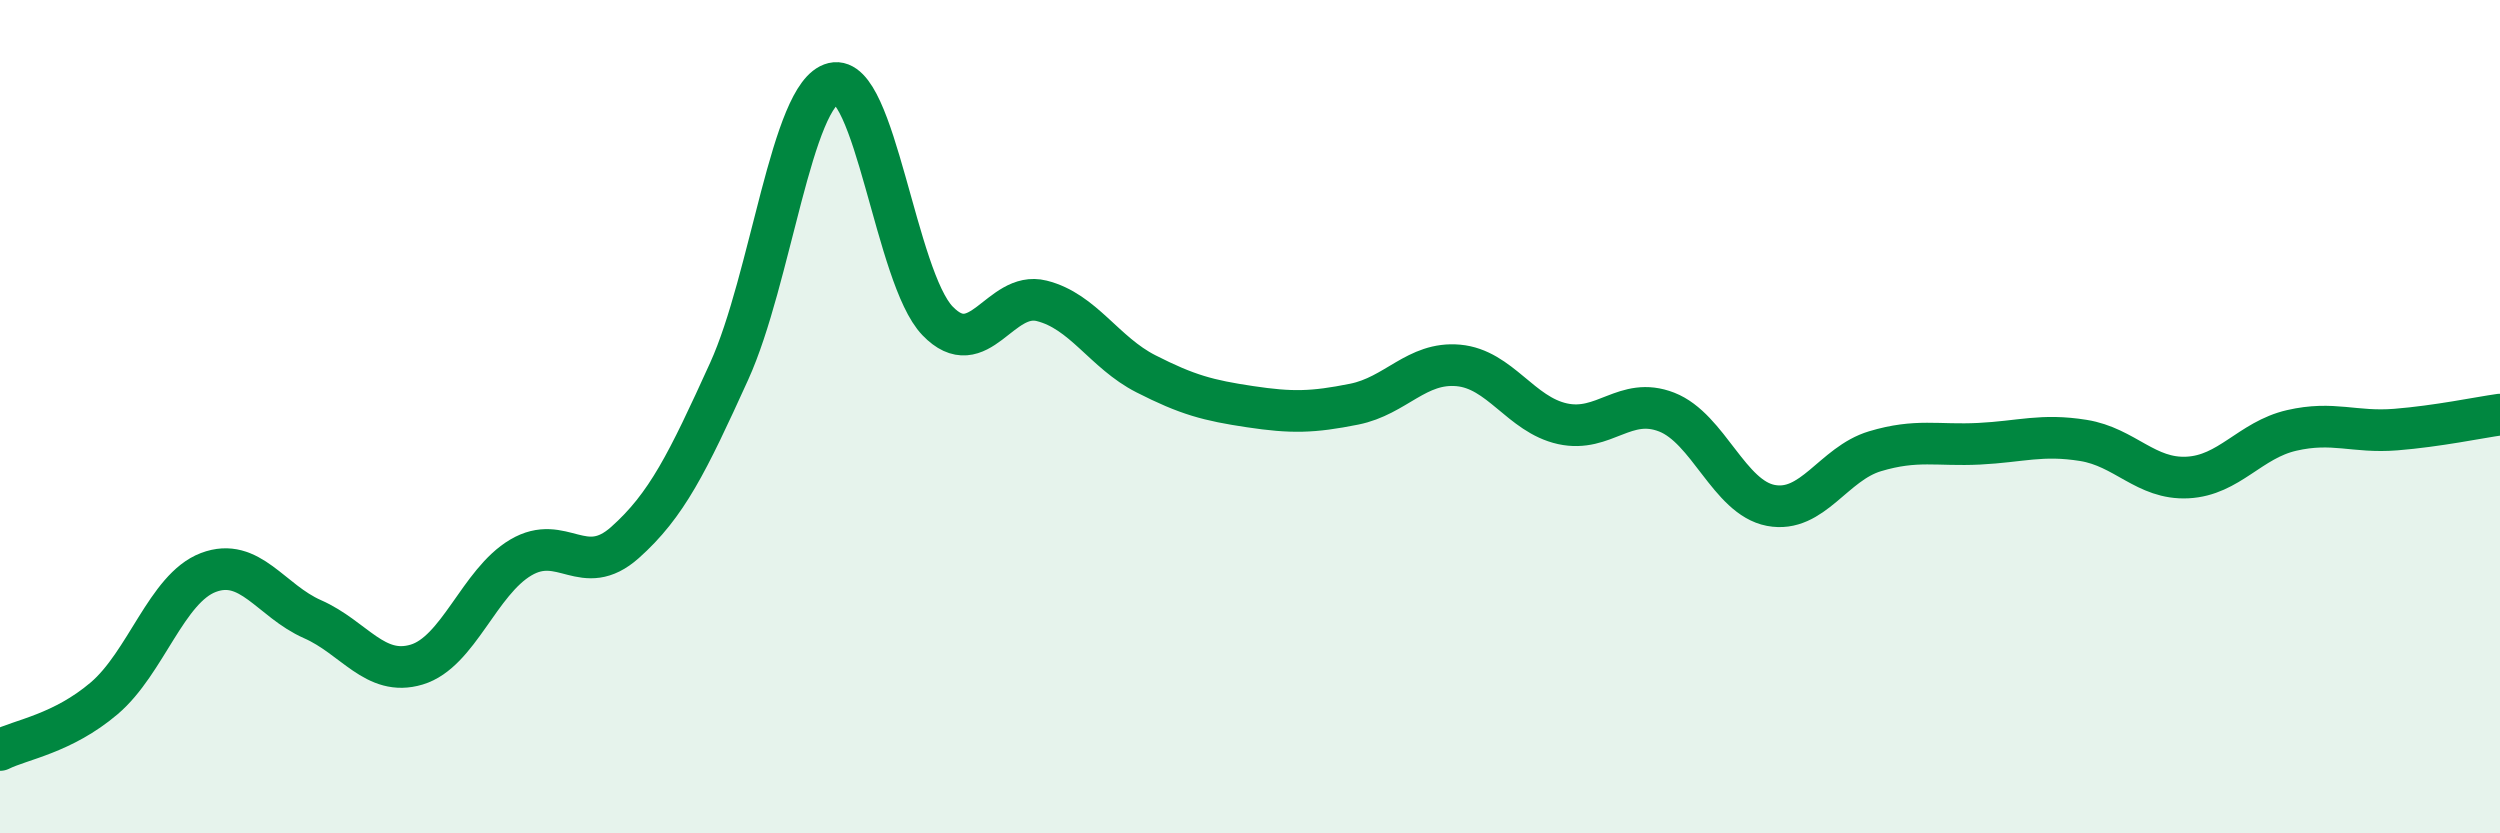
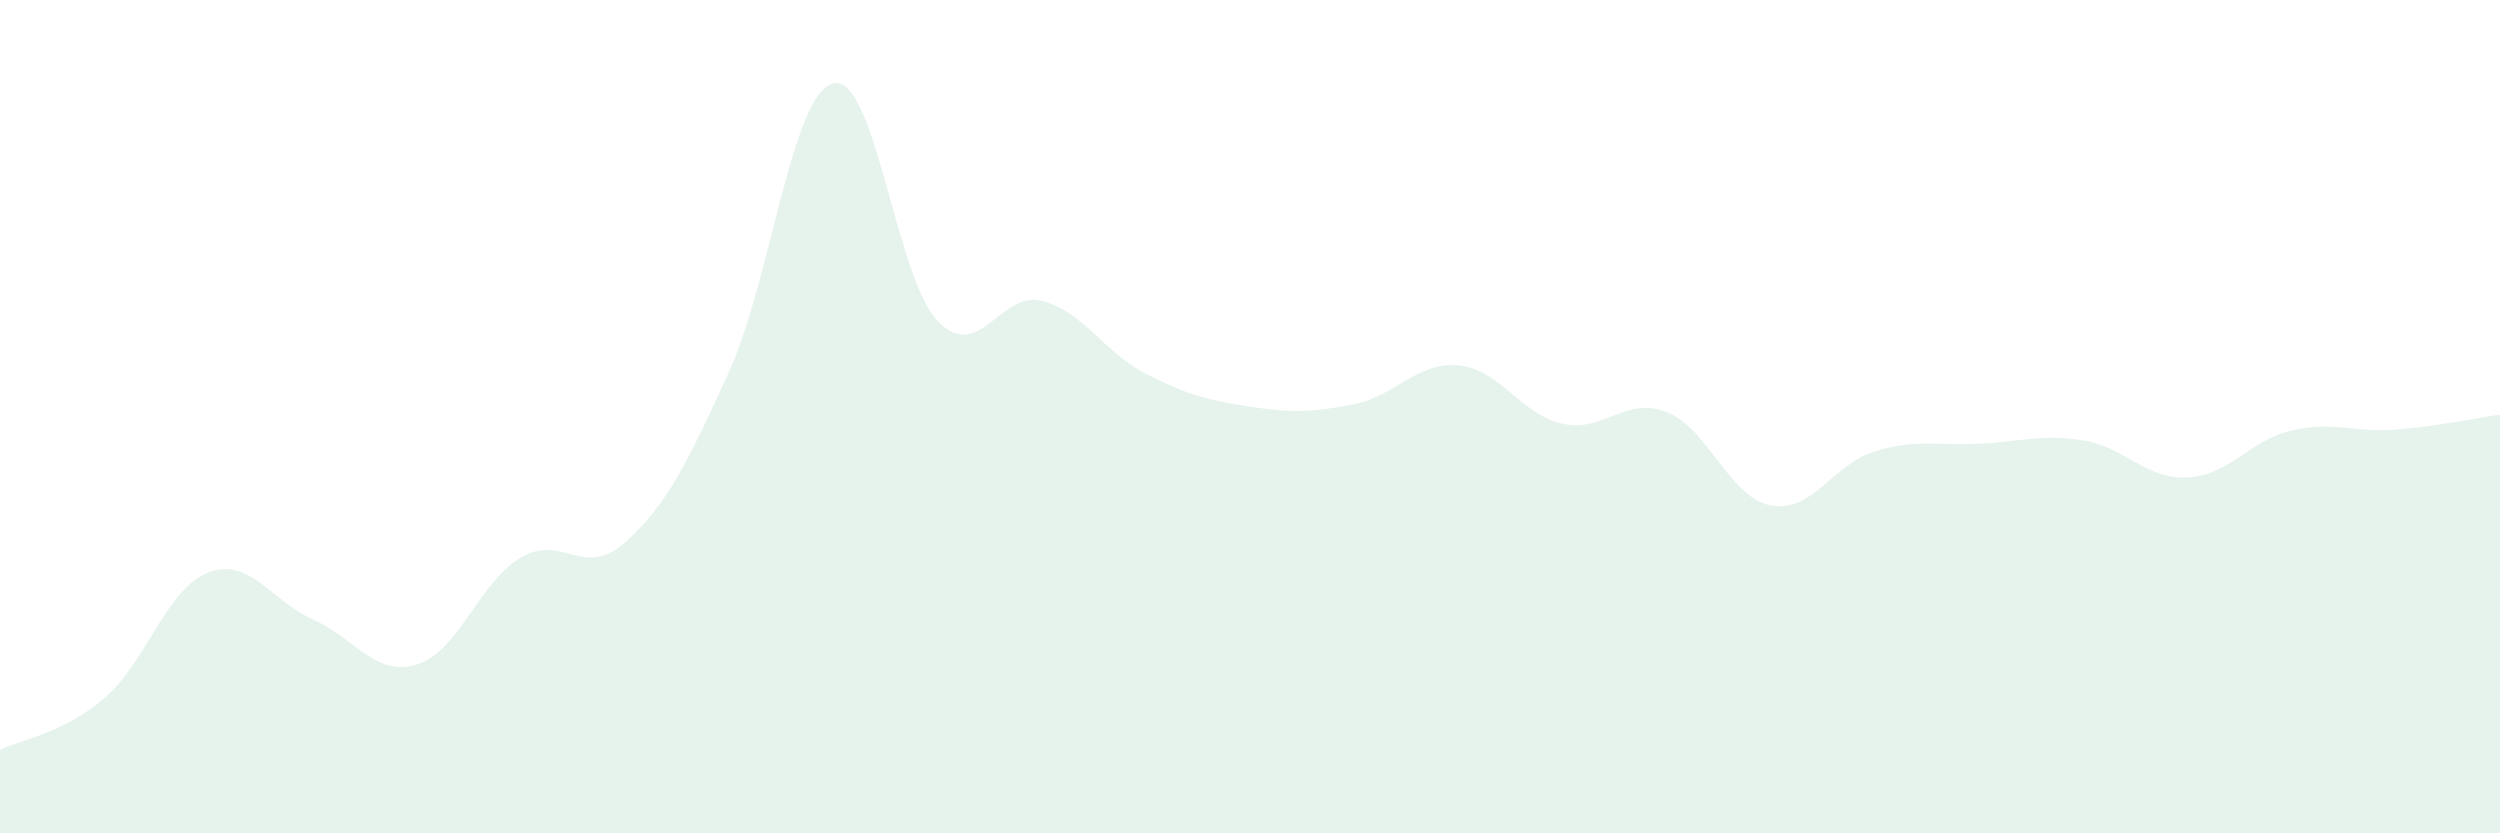
<svg xmlns="http://www.w3.org/2000/svg" width="60" height="20" viewBox="0 0 60 20">
  <path d="M 0,18 C 0.5,17.75 1.5,17.61 2.5,16.76 C 3.5,15.91 4,14.12 5,13.74 C 6,13.36 6.5,14.42 7.5,14.86 C 8.5,15.3 9,16.25 10,15.95 C 11,15.65 11.5,13.97 12.5,13.38 C 13.5,12.79 14,13.91 15,13.02 C 16,12.13 16.5,11.11 17.5,8.91 C 18.5,6.71 19,2.24 20,2 C 21,1.76 21.5,6.66 22.5,7.7 C 23.5,8.74 24,6.97 25,7.22 C 26,7.47 26.5,8.46 27.5,8.97 C 28.5,9.48 29,9.61 30,9.76 C 31,9.91 31.5,9.9 32.5,9.7 C 33.5,9.5 34,8.68 35,8.77 C 36,8.86 36.5,9.95 37.5,10.17 C 38.5,10.39 39,9.5 40,9.89 C 41,10.28 41.5,11.94 42.5,12.13 C 43.5,12.32 44,11.13 45,10.83 C 46,10.53 46.5,10.7 47.5,10.65 C 48.5,10.6 49,10.41 50,10.57 C 51,10.73 51.5,11.51 52.5,11.46 C 53.5,11.41 54,10.56 55,10.33 C 56,10.1 56.5,10.39 57.5,10.31 C 58.5,10.23 59.5,10.02 60,9.95L60 20L0 20Z" fill="#008740" opacity="0.1" stroke-linecap="round" stroke-linejoin="round" />
-   <path d="M 0,18 C 0.5,17.75 1.5,17.61 2.5,16.76 C 3.5,15.91 4,14.12 5,13.74 C 6,13.36 6.5,14.42 7.5,14.86 C 8.5,15.3 9,16.25 10,15.95 C 11,15.65 11.5,13.97 12.5,13.38 C 13.5,12.79 14,13.91 15,13.02 C 16,12.13 16.5,11.11 17.5,8.91 C 18.5,6.71 19,2.24 20,2 C 21,1.76 21.5,6.66 22.5,7.7 C 23.5,8.74 24,6.97 25,7.22 C 26,7.47 26.5,8.46 27.5,8.97 C 28.5,9.48 29,9.61 30,9.76 C 31,9.91 31.5,9.9 32.5,9.7 C 33.5,9.5 34,8.68 35,8.77 C 36,8.86 36.5,9.95 37.5,10.17 C 38.5,10.39 39,9.5 40,9.89 C 41,10.28 41.5,11.94 42.5,12.13 C 43.5,12.32 44,11.13 45,10.83 C 46,10.53 46.5,10.7 47.5,10.65 C 48.5,10.6 49,10.41 50,10.57 C 51,10.73 51.5,11.51 52.5,11.46 C 53.5,11.41 54,10.56 55,10.33 C 56,10.1 56.5,10.39 57.5,10.31 C 58.5,10.23 59.5,10.02 60,9.95" stroke="#008740" stroke-width="1" fill="none" stroke-linecap="round" stroke-linejoin="round" />
</svg>